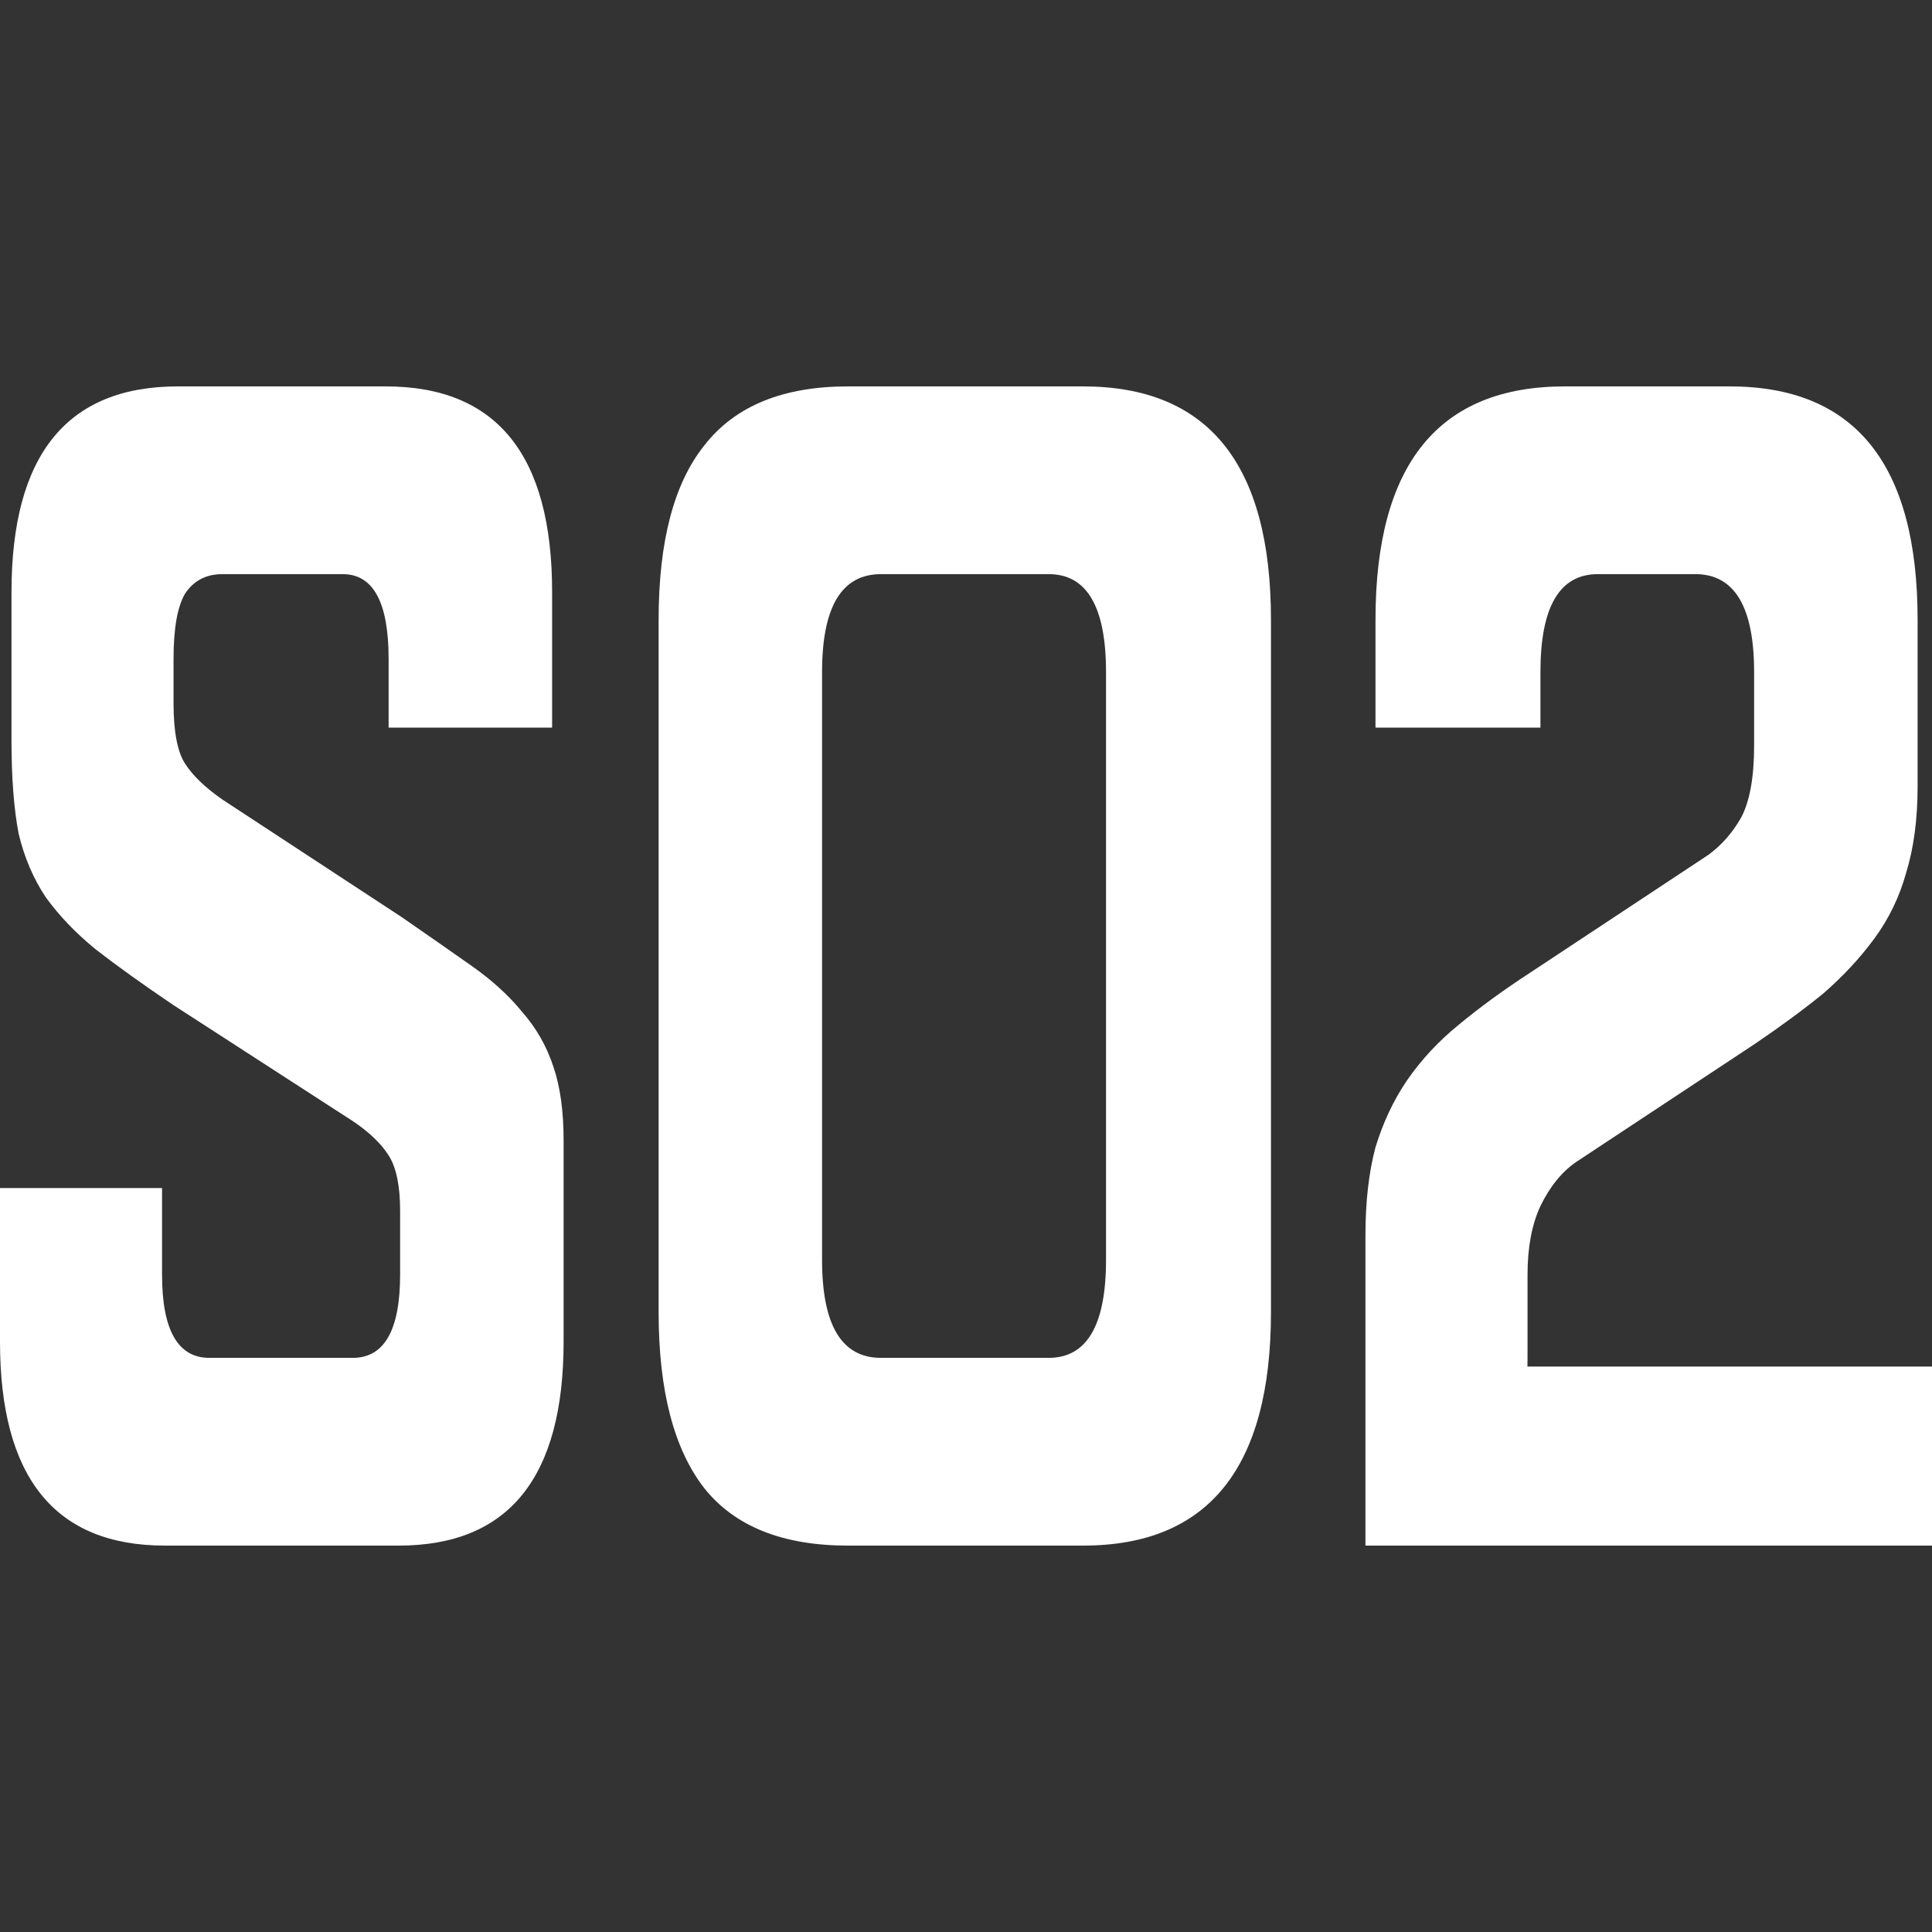
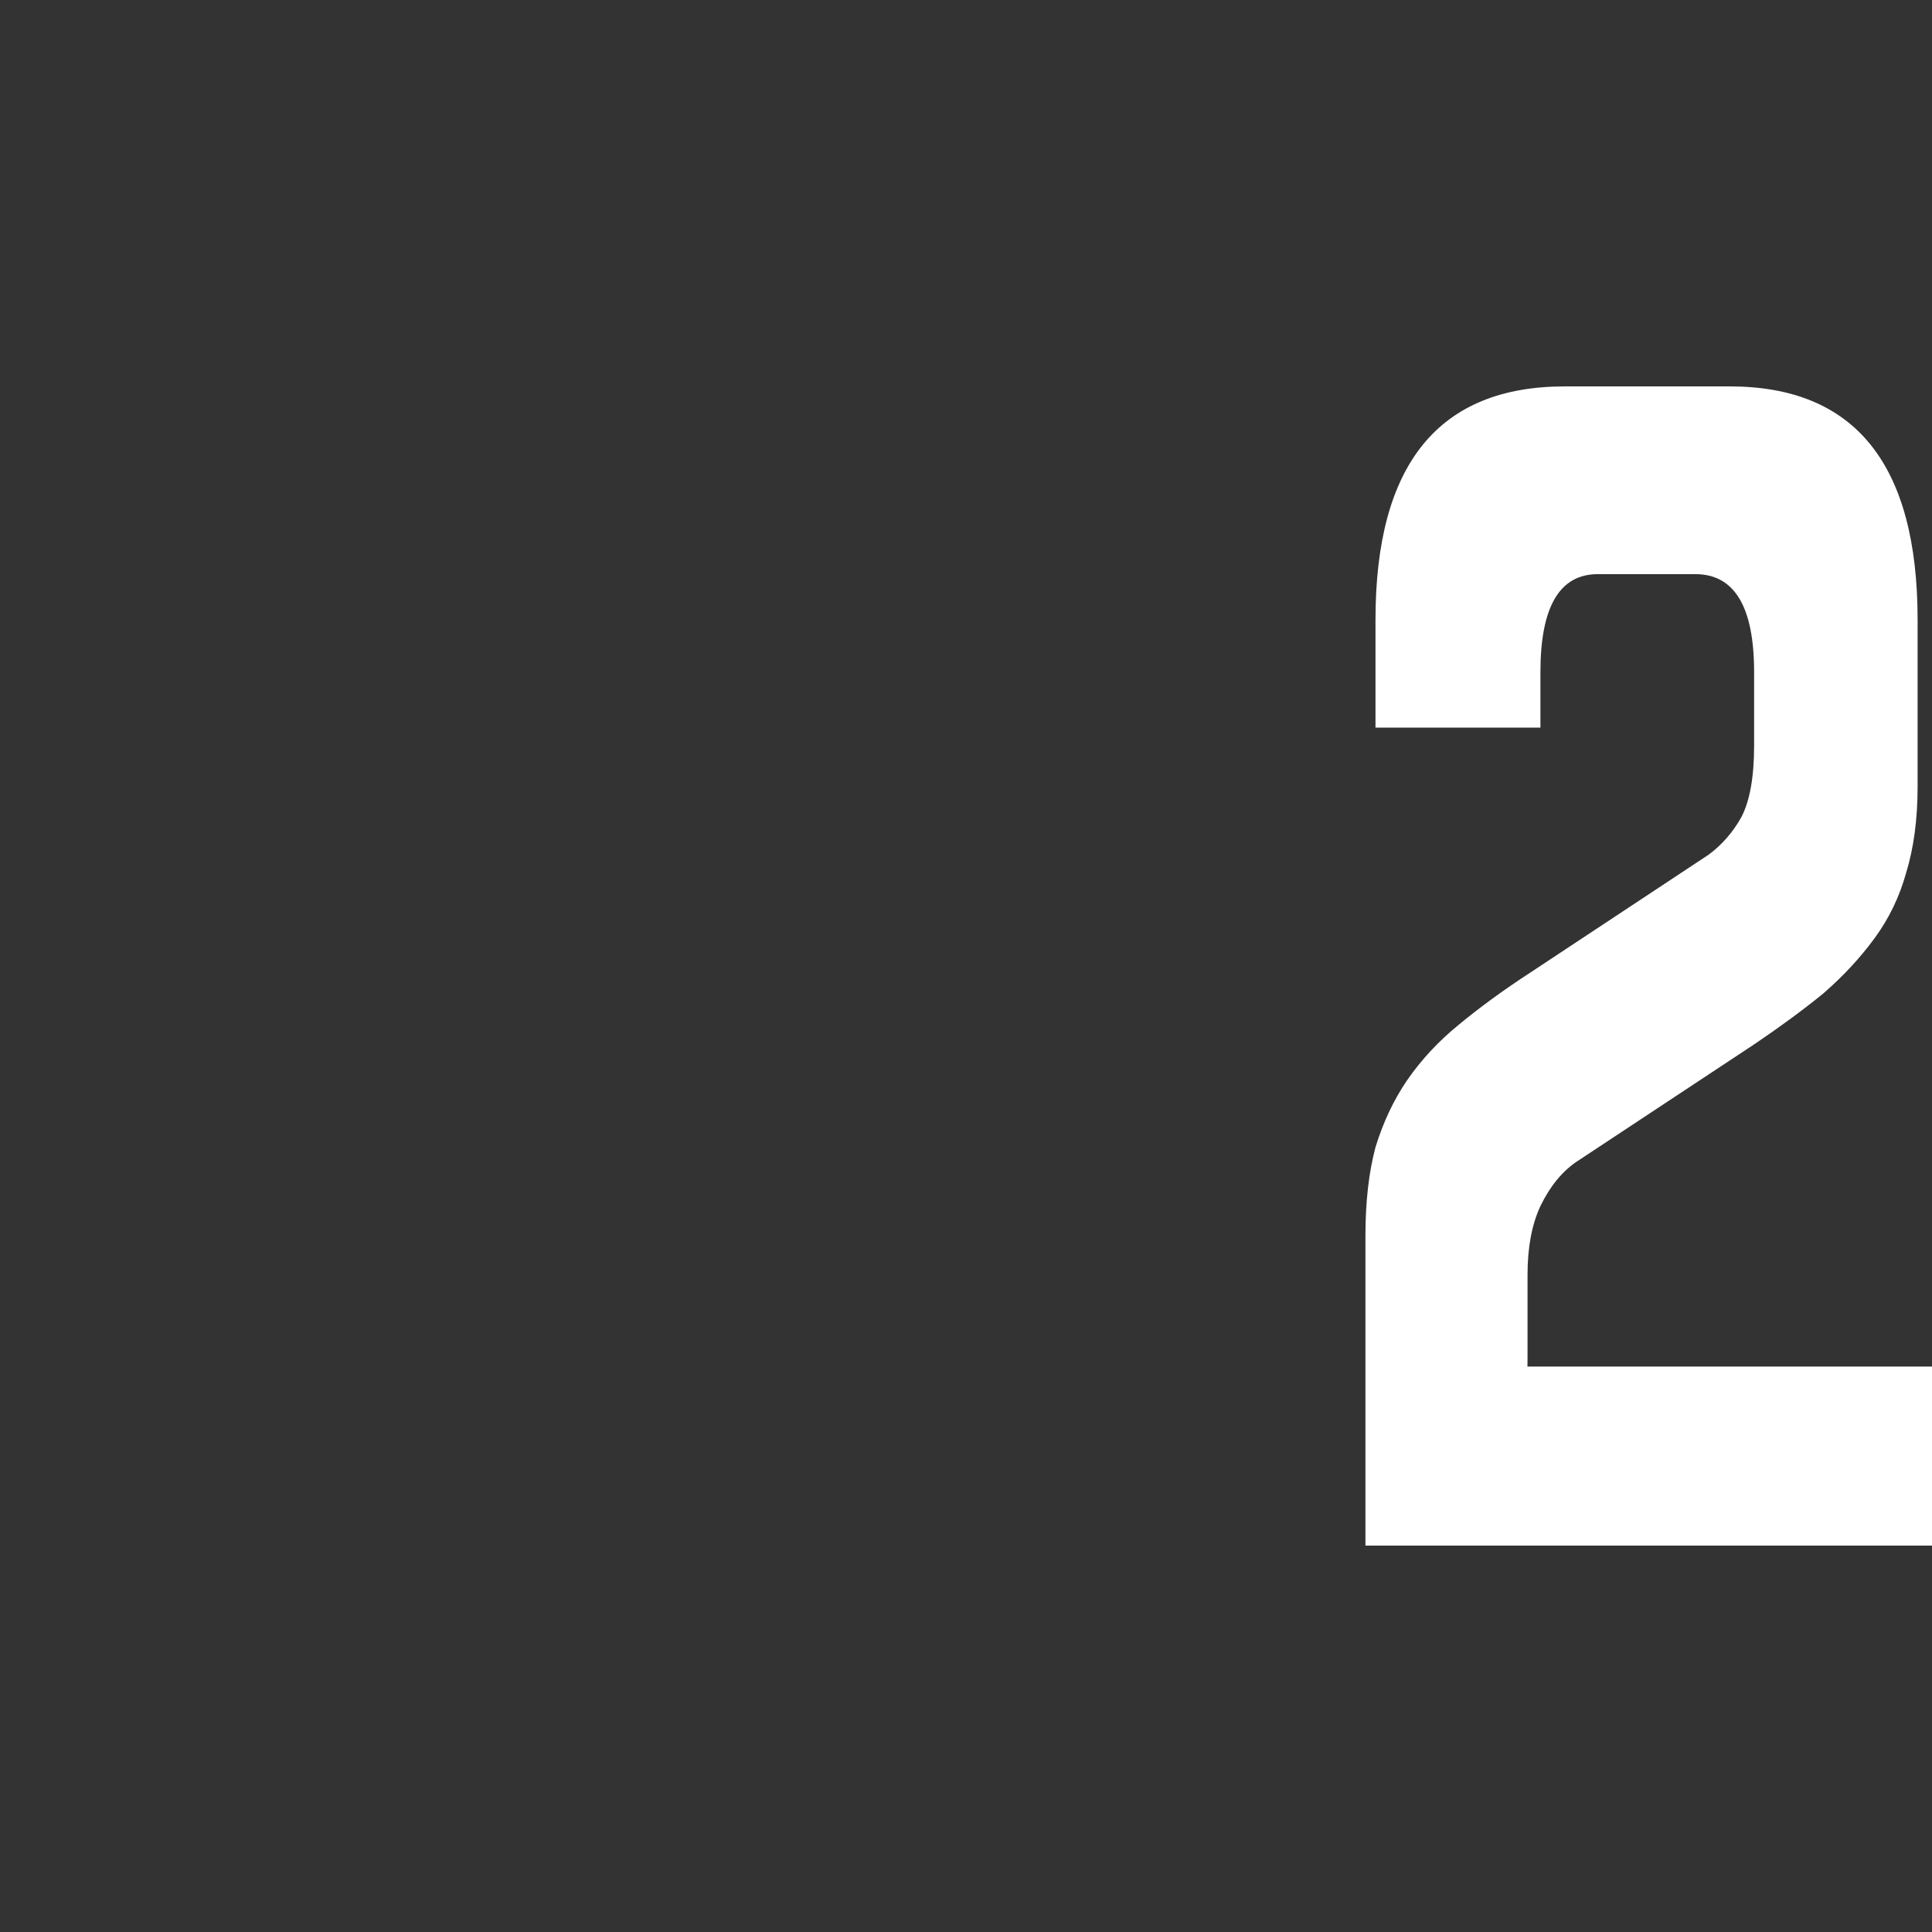
<svg xmlns="http://www.w3.org/2000/svg" width="40" height="40" viewBox="0 0 40 40" fill="none">
  <rect x="0" y="0" width="40" height="40" fill="#333333" stroke="none" />
-   <path d="M3.593 20.811C2.959 20.383 2.425 20 1.989 19.662C1.574 19.324 1.227 18.963 0.95 18.58C0.693 18.197 0.505 17.758 0.386 17.262C0.287 16.744 0.238 16.102 0.238 15.335V12.259C0.238 9.42 1.386 8 3.682 8H7.987C10.283 8 11.431 9.42 11.431 12.259V15.065H8.046V13.645C8.046 12.473 7.73 11.887 7.096 11.887H4.602C4.266 11.887 4.008 12.023 3.83 12.293C3.672 12.563 3.593 13.014 3.593 13.645V14.558C3.593 15.144 3.672 15.561 3.83 15.808C3.989 16.056 4.246 16.304 4.602 16.552L8.314 18.986C8.868 19.369 9.353 19.707 9.768 20C10.184 20.293 10.531 20.608 10.808 20.947C11.105 21.285 11.322 21.668 11.461 22.096C11.599 22.502 11.669 23.008 11.669 23.617V27.775C11.669 30.592 10.531 32 8.254 32H3.414C1.138 32 0 30.592 0 27.775V24.597H3.355V26.389C3.355 27.538 3.682 28.113 4.335 28.113H7.304C7.957 28.113 8.284 27.538 8.284 26.389V25.07C8.284 24.552 8.205 24.169 8.046 23.921C7.888 23.673 7.641 23.437 7.304 23.211L3.593 20.811Z" fill="white" />
-   <path fill-rule="evenodd" clip-rule="evenodd" d="M13.636 12.834C13.636 11.211 13.952 10.006 14.586 9.217C15.219 8.406 16.209 8 17.555 8H22.424C25.017 8 26.314 9.611 26.314 12.834V27.166C26.314 30.389 25.017 32 22.424 32H17.555C16.209 32 15.219 31.606 14.586 30.817C13.952 30.006 13.636 28.789 13.636 27.166V12.834ZM18.238 11.887C17.426 11.887 17.02 12.563 17.02 13.915V26.085C17.02 27.437 17.426 28.113 18.238 28.113H21.712C22.503 28.113 22.899 27.437 22.899 26.085V13.915C22.899 12.563 22.503 11.887 21.712 11.887H18.238Z" fill="white" />
  <path d="M35.99 32H35.02H28.27V25.578C28.27 24.879 28.34 24.27 28.478 23.752C28.637 23.234 28.855 22.772 29.132 22.366C29.428 21.938 29.785 21.555 30.201 21.217C30.636 20.856 31.131 20.496 31.685 20.135L35.367 17.701C35.644 17.499 35.872 17.239 36.05 16.924C36.228 16.586 36.317 16.09 36.317 15.437V13.915C36.317 12.563 35.911 11.887 35.1 11.887H33.081C32.289 11.887 31.893 12.563 31.893 13.915V15.065H28.478V12.834C28.478 9.611 29.785 8 32.398 8H35.812C38.405 8 39.702 9.611 39.702 12.834V16.282C39.702 16.958 39.623 17.555 39.464 18.073C39.326 18.569 39.108 19.02 38.811 19.425C38.514 19.831 38.158 20.214 37.742 20.575C37.326 20.913 36.851 21.262 36.317 21.623L32.635 24.056C32.338 24.259 32.091 24.563 31.893 24.969C31.715 25.352 31.626 25.825 31.626 26.389V28.11C31.624 28.17 31.624 28.231 31.624 28.293H35.02H39.852H40V32H35.99Z" fill="white" />
</svg>